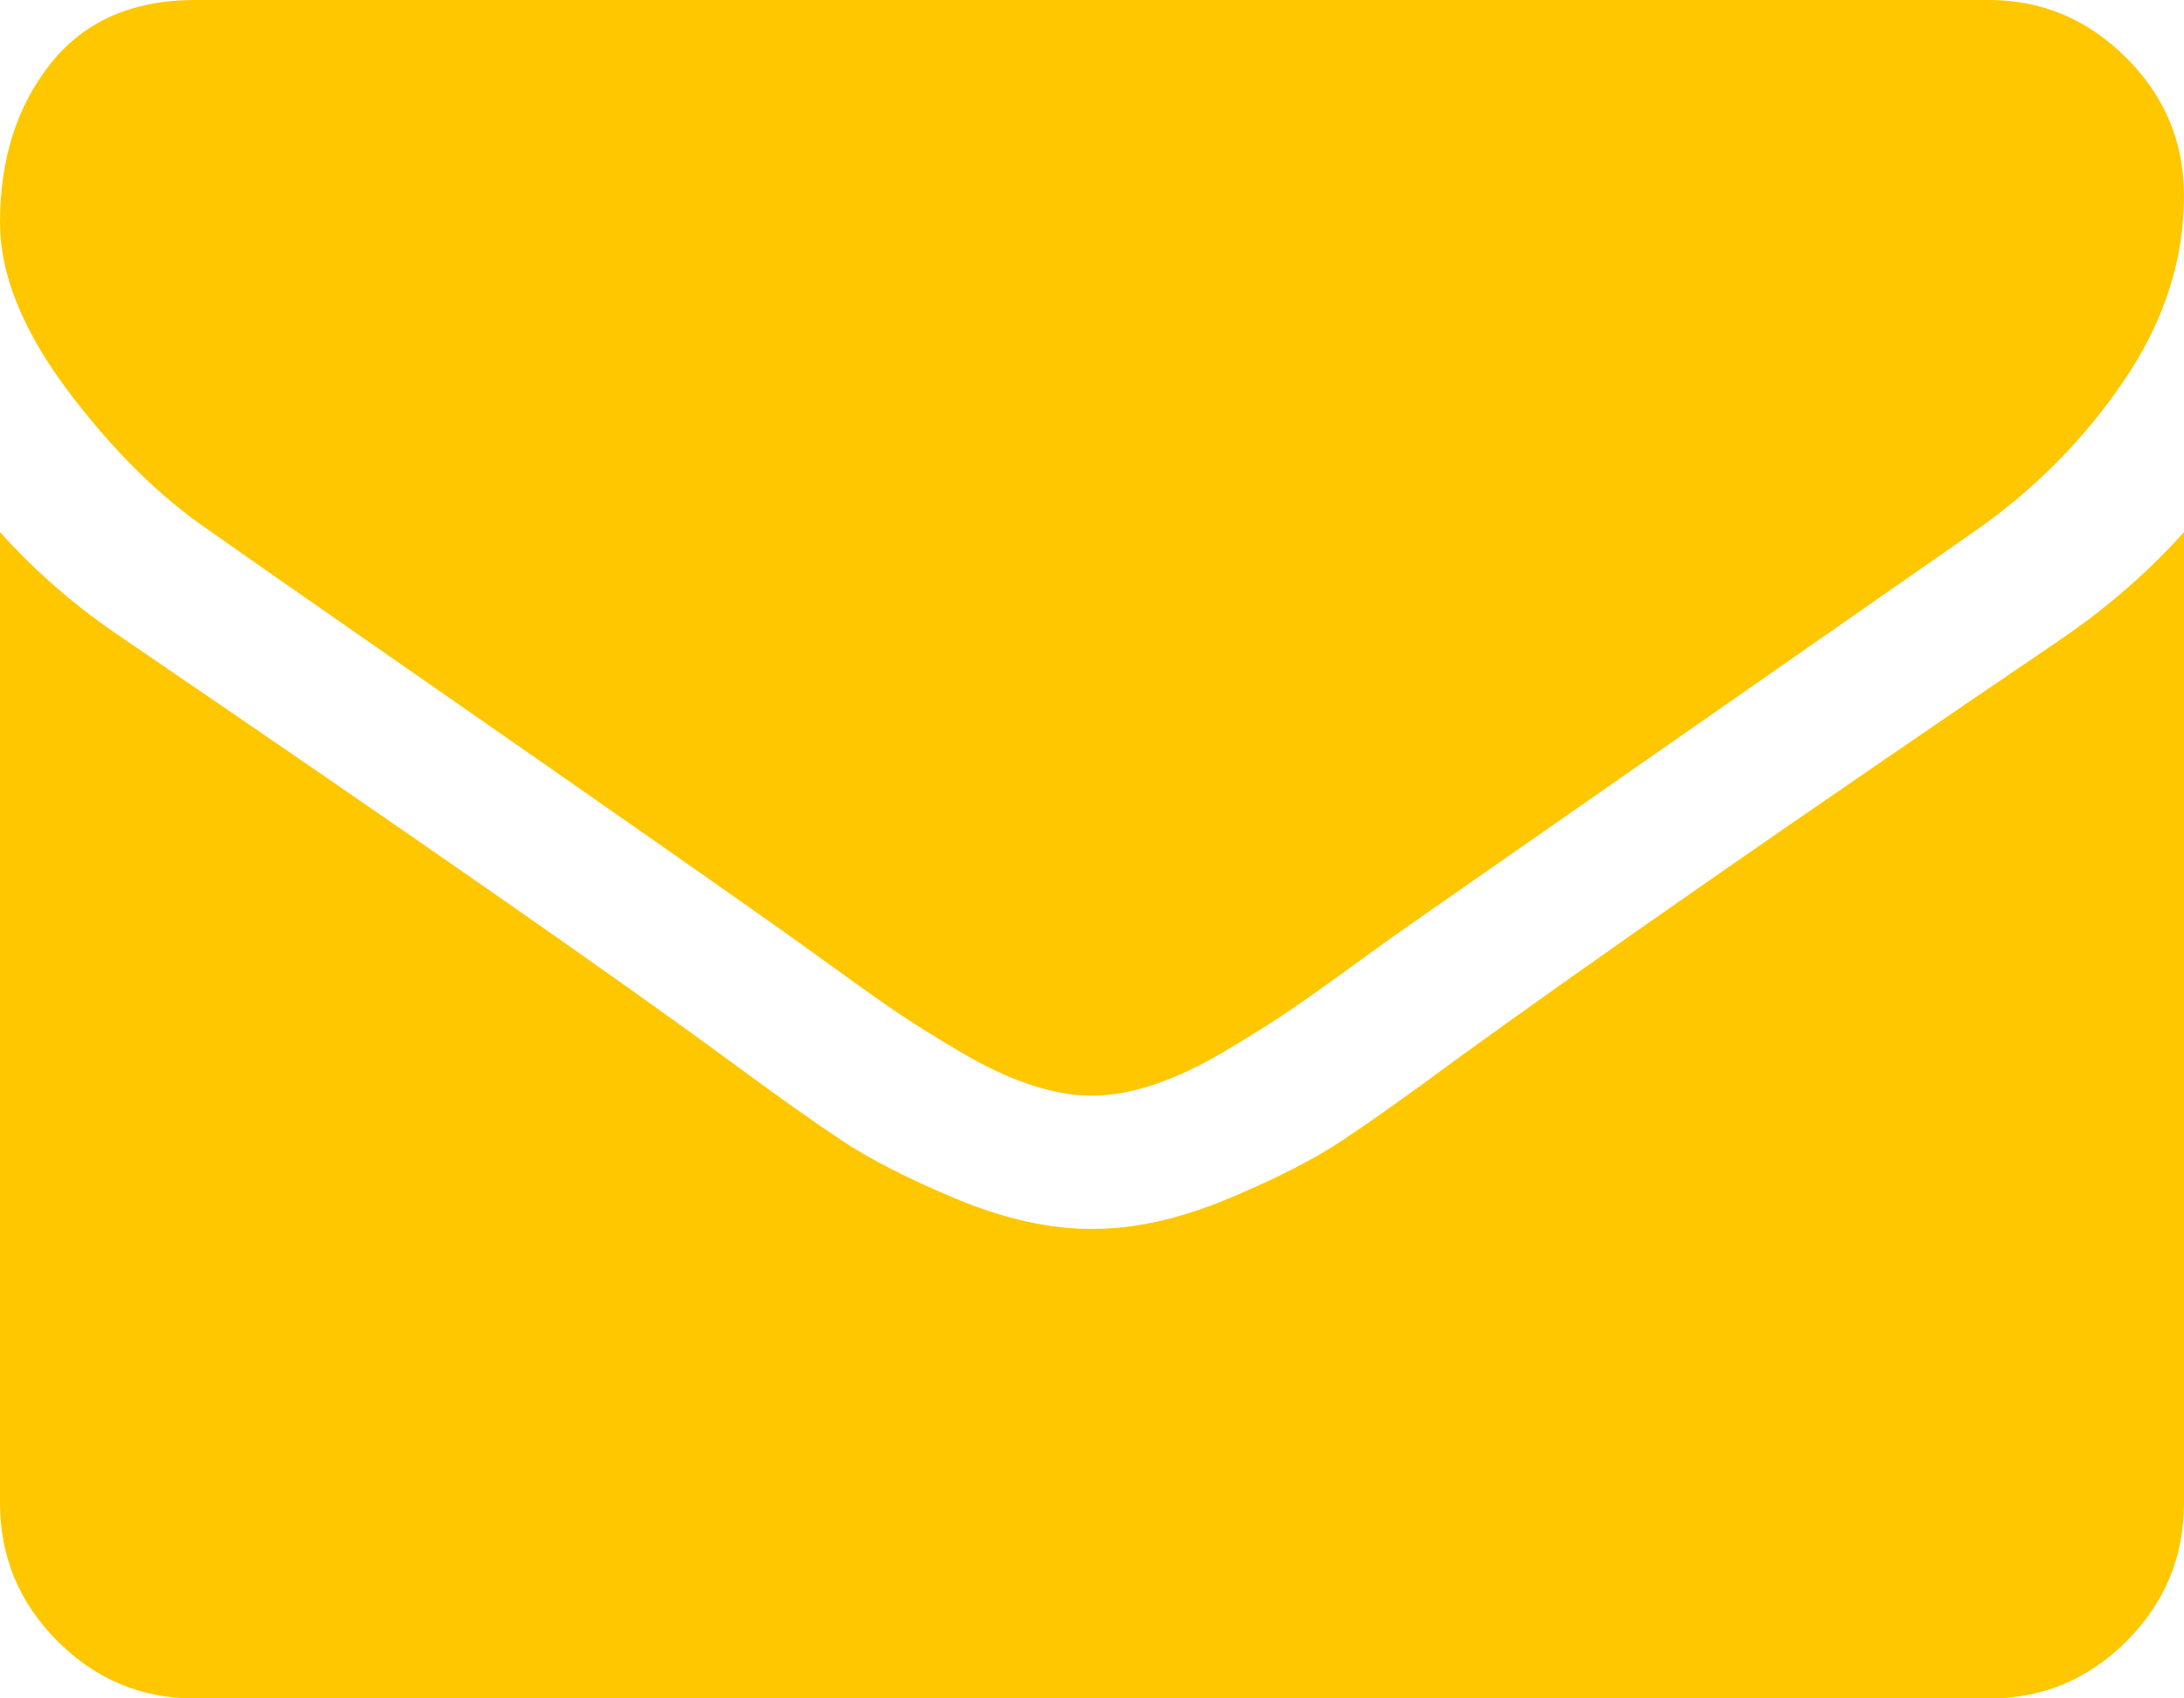
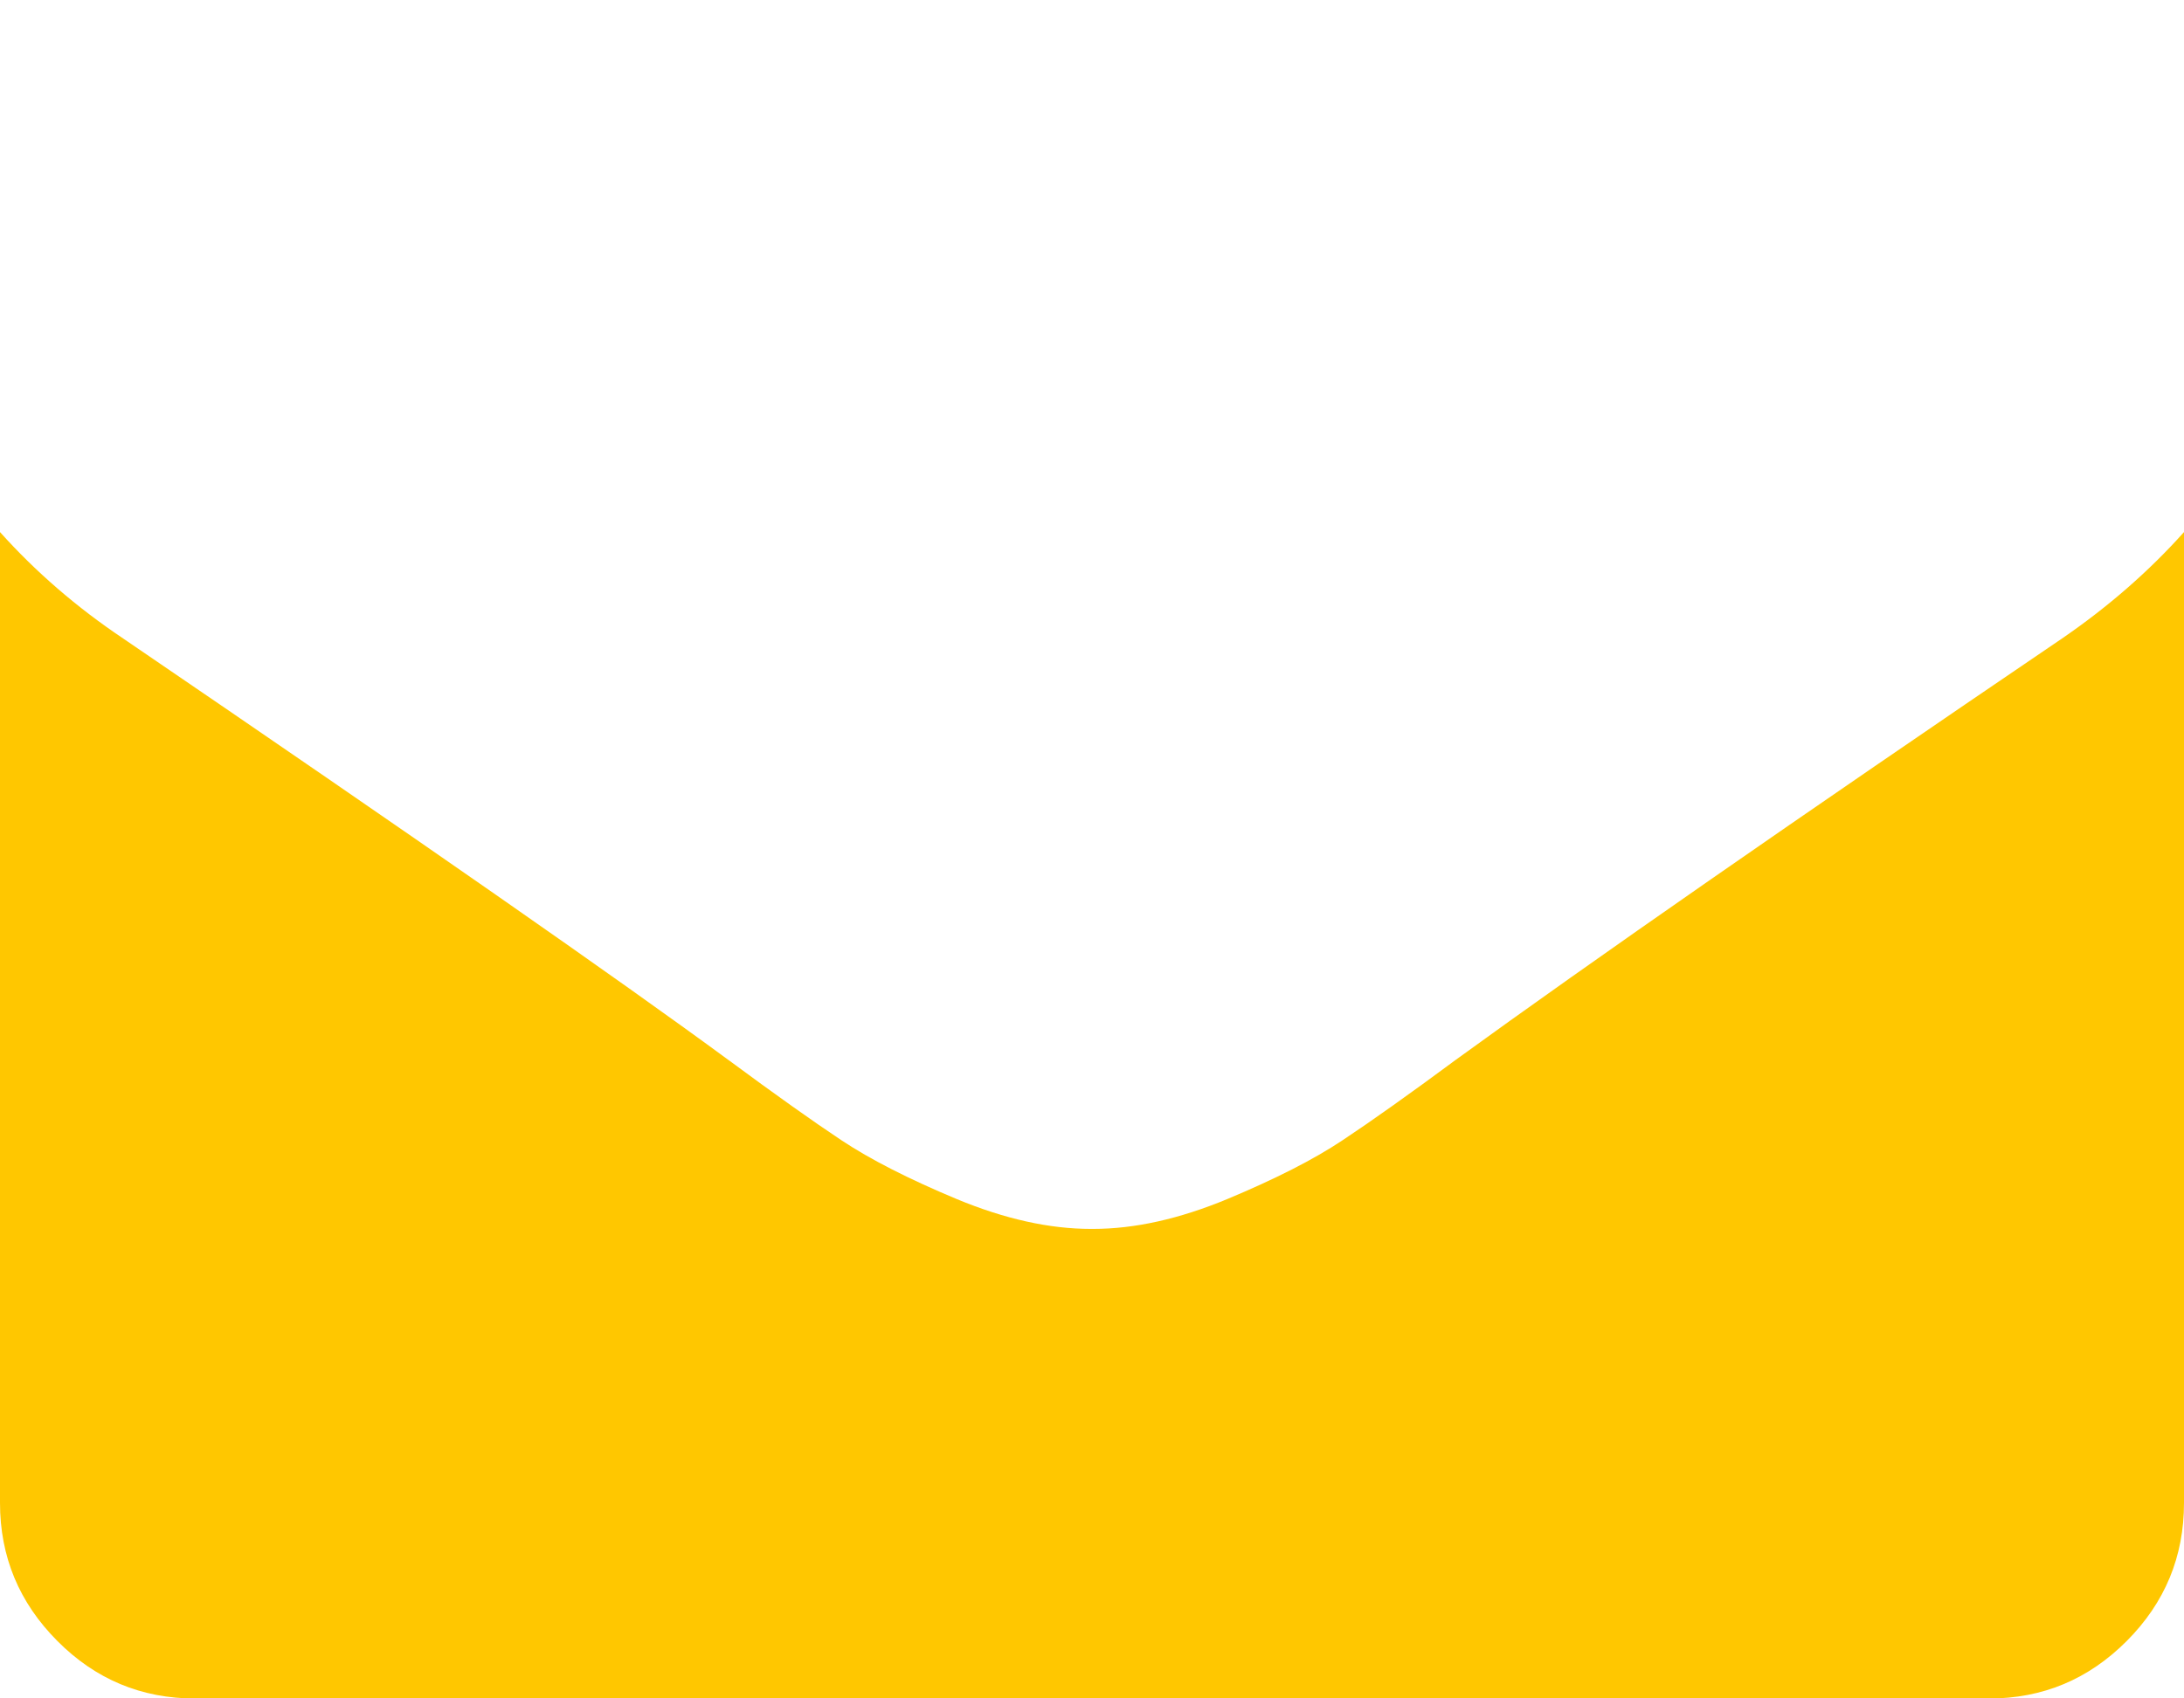
<svg xmlns="http://www.w3.org/2000/svg" width="18" height="14" viewBox="0 0 18 14" fill="none">
-   <path d="M1.728 4.375C1.955 4.536 2.642 5.015 3.787 5.811C4.932 6.607 5.809 7.22 6.418 7.65C6.485 7.697 6.627 7.8 6.845 7.957C7.063 8.115 7.244 8.243 7.387 8.341C7.531 8.438 7.705 8.547 7.91 8.668C8.114 8.789 8.307 8.88 8.487 8.94C8.668 9 8.836 9.031 8.99 9.031L9 9.031L9.01 9.031C9.164 9.031 9.331 9 9.512 8.94C9.693 8.88 9.886 8.789 10.09 8.668C10.294 8.547 10.468 8.438 10.612 8.341C10.756 8.243 10.937 8.115 11.154 7.957C11.372 7.799 11.514 7.697 11.581 7.65C12.197 7.22 13.764 6.128 16.282 4.374C16.771 4.032 17.179 3.619 17.507 3.135C17.835 2.651 18 2.144 18 1.613C18 1.17 17.84 0.79 17.522 0.474C17.204 0.158 16.827 0 16.392 0L1.607 0C1.091 0 0.695 0.175 0.417 0.524C0.139 0.874 -4.56112e-09 1.311 -6.38549e-09 1.835C-7.85913e-09 2.258 0.184 2.717 0.552 3.211C0.921 3.704 1.312 4.092 1.728 4.375Z" fill="#FFC700" />
  <path d="M16.995 5.263C14.799 6.754 13.132 7.913 11.993 8.74C11.612 9.022 11.302 9.242 11.064 9.4C10.827 9.558 10.51 9.719 10.115 9.884C9.72 10.048 9.352 10.13 9.01 10.13L9 10.13L8.99 10.13C8.649 10.13 8.28 10.048 7.885 9.884C7.49 9.719 7.174 9.558 6.936 9.4C6.698 9.242 6.389 9.022 6.007 8.74C5.103 8.075 3.439 6.915 1.015 5.263C0.633 5.007 0.295 4.715 0 4.386L0 12.388C0 12.832 0.158 13.211 0.473 13.527C0.787 13.843 1.166 14.001 1.608 14.001L16.393 14.001C16.835 14.001 17.213 13.843 17.528 13.527C17.843 13.211 18 12.832 18 12.388L18 4.386C17.712 4.708 17.377 5.001 16.995 5.263Z" fill="#FFC700" />
</svg>